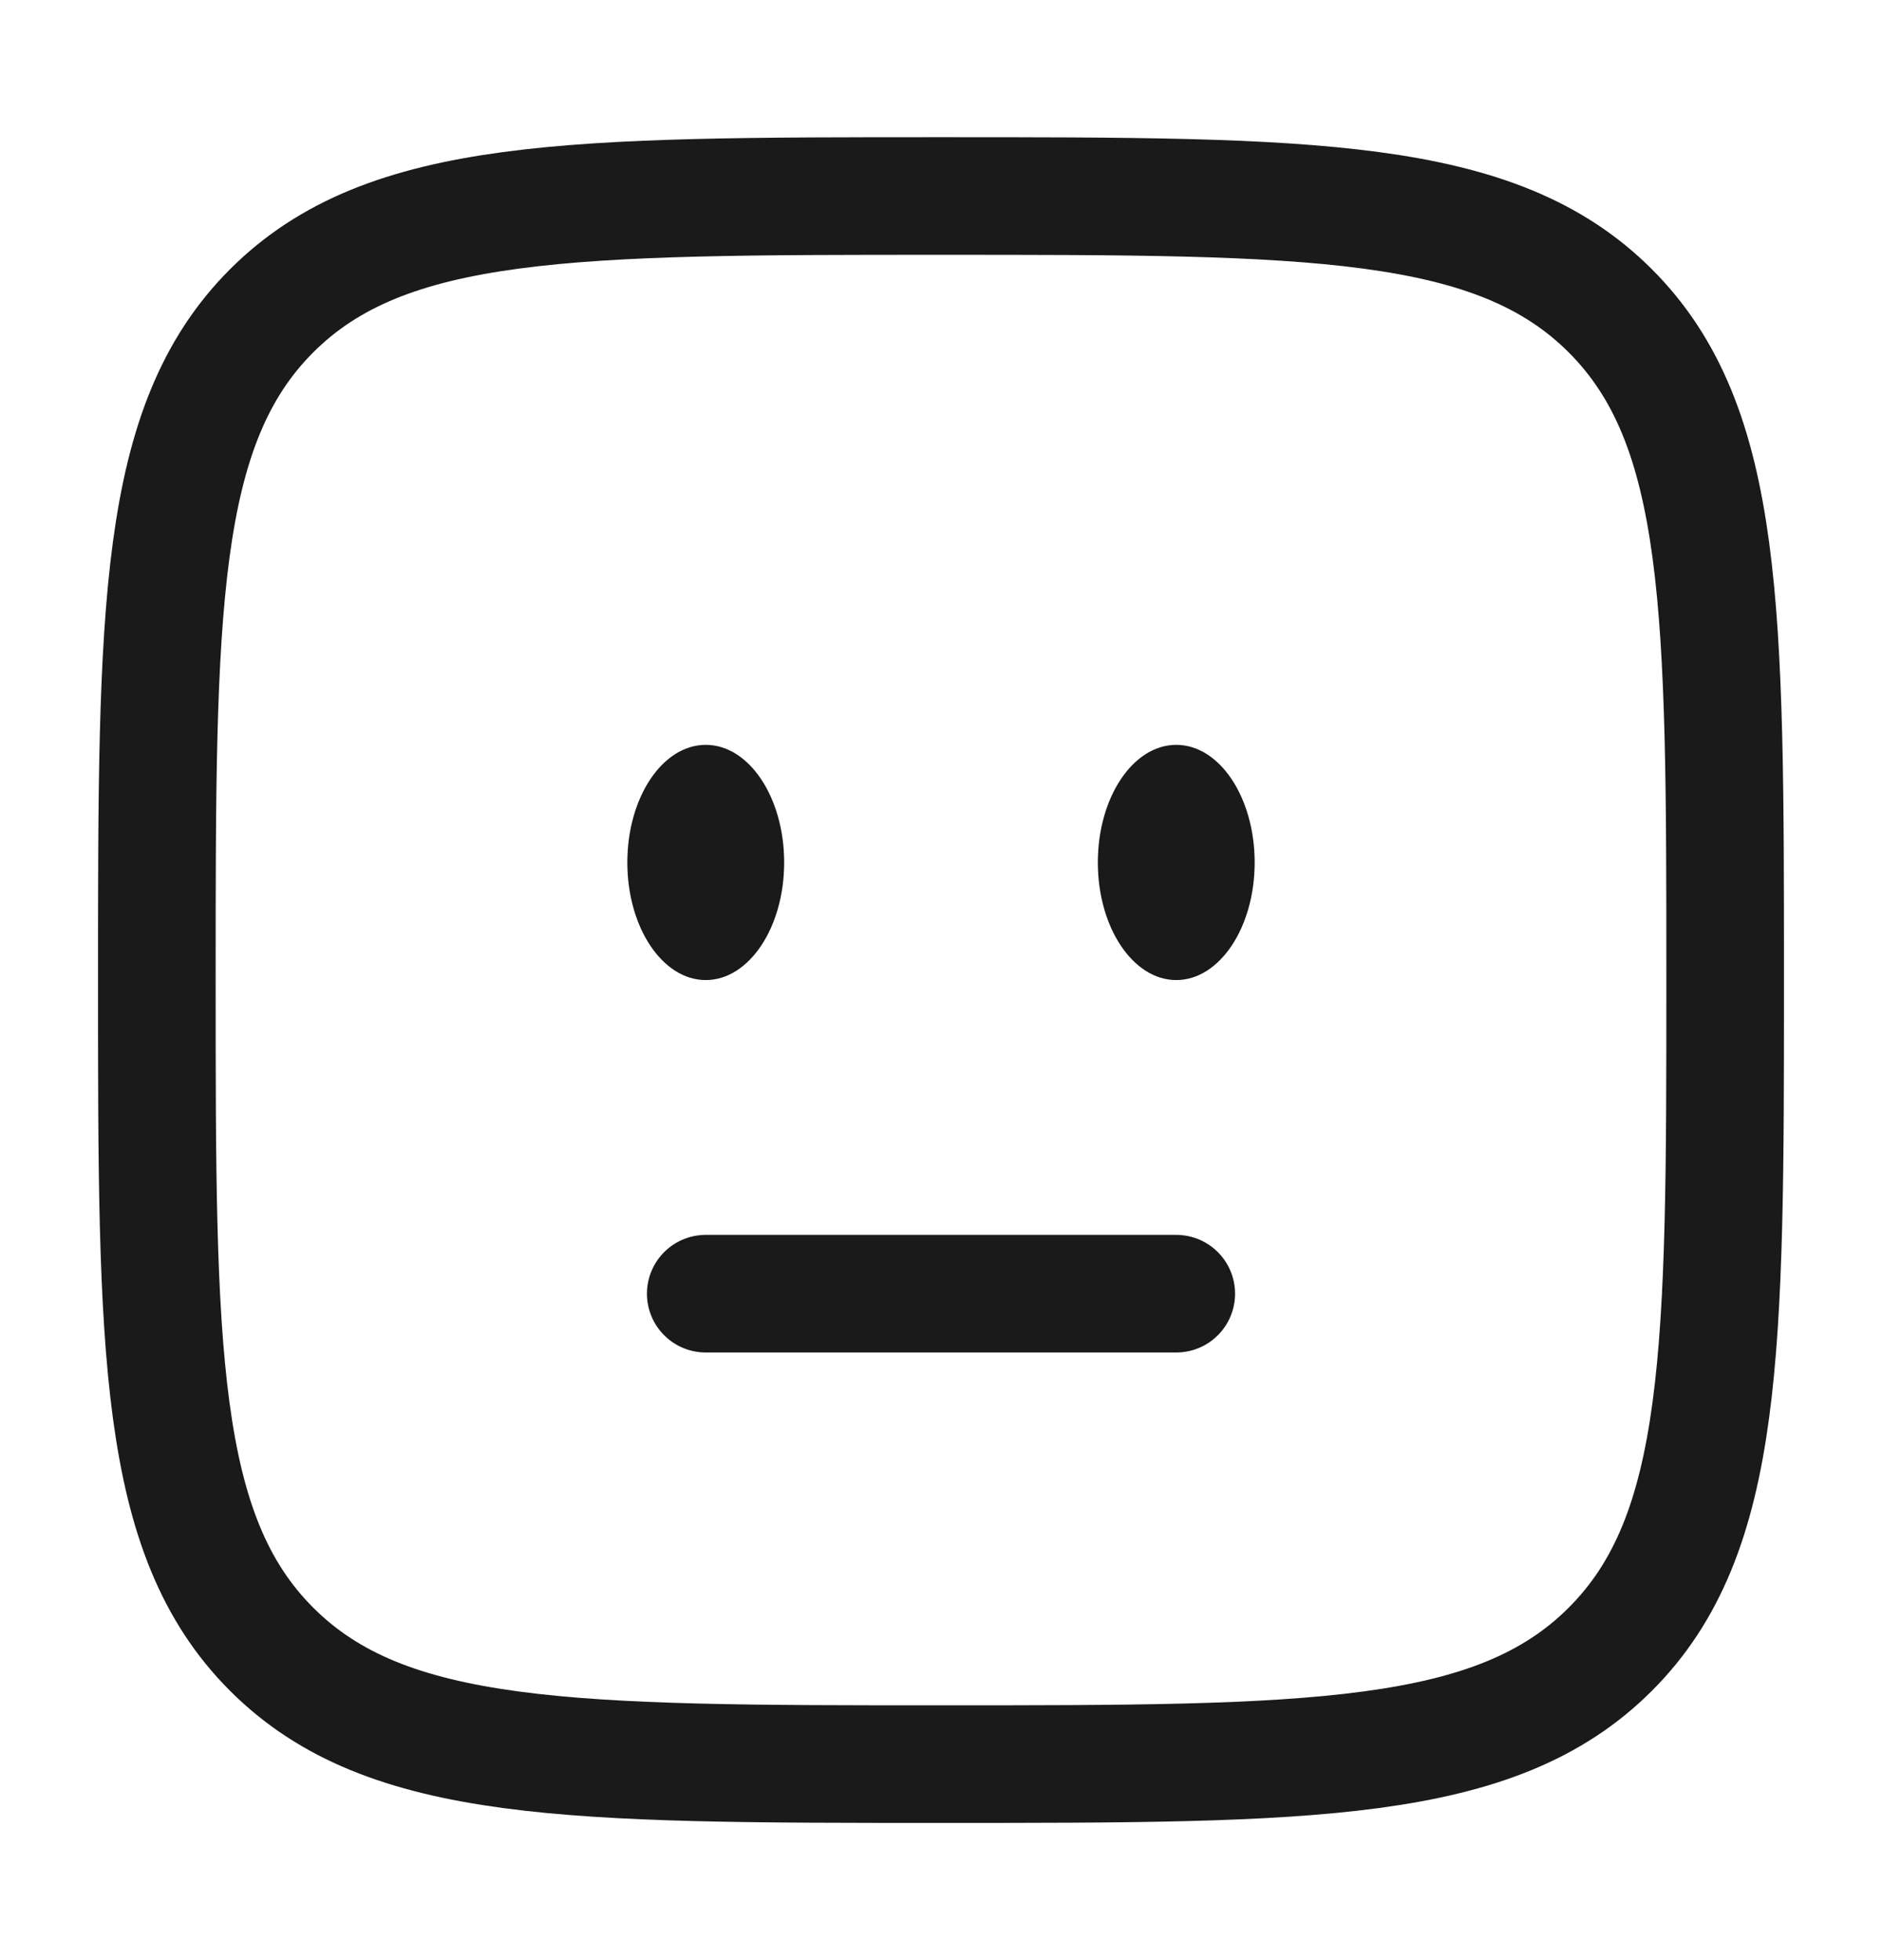
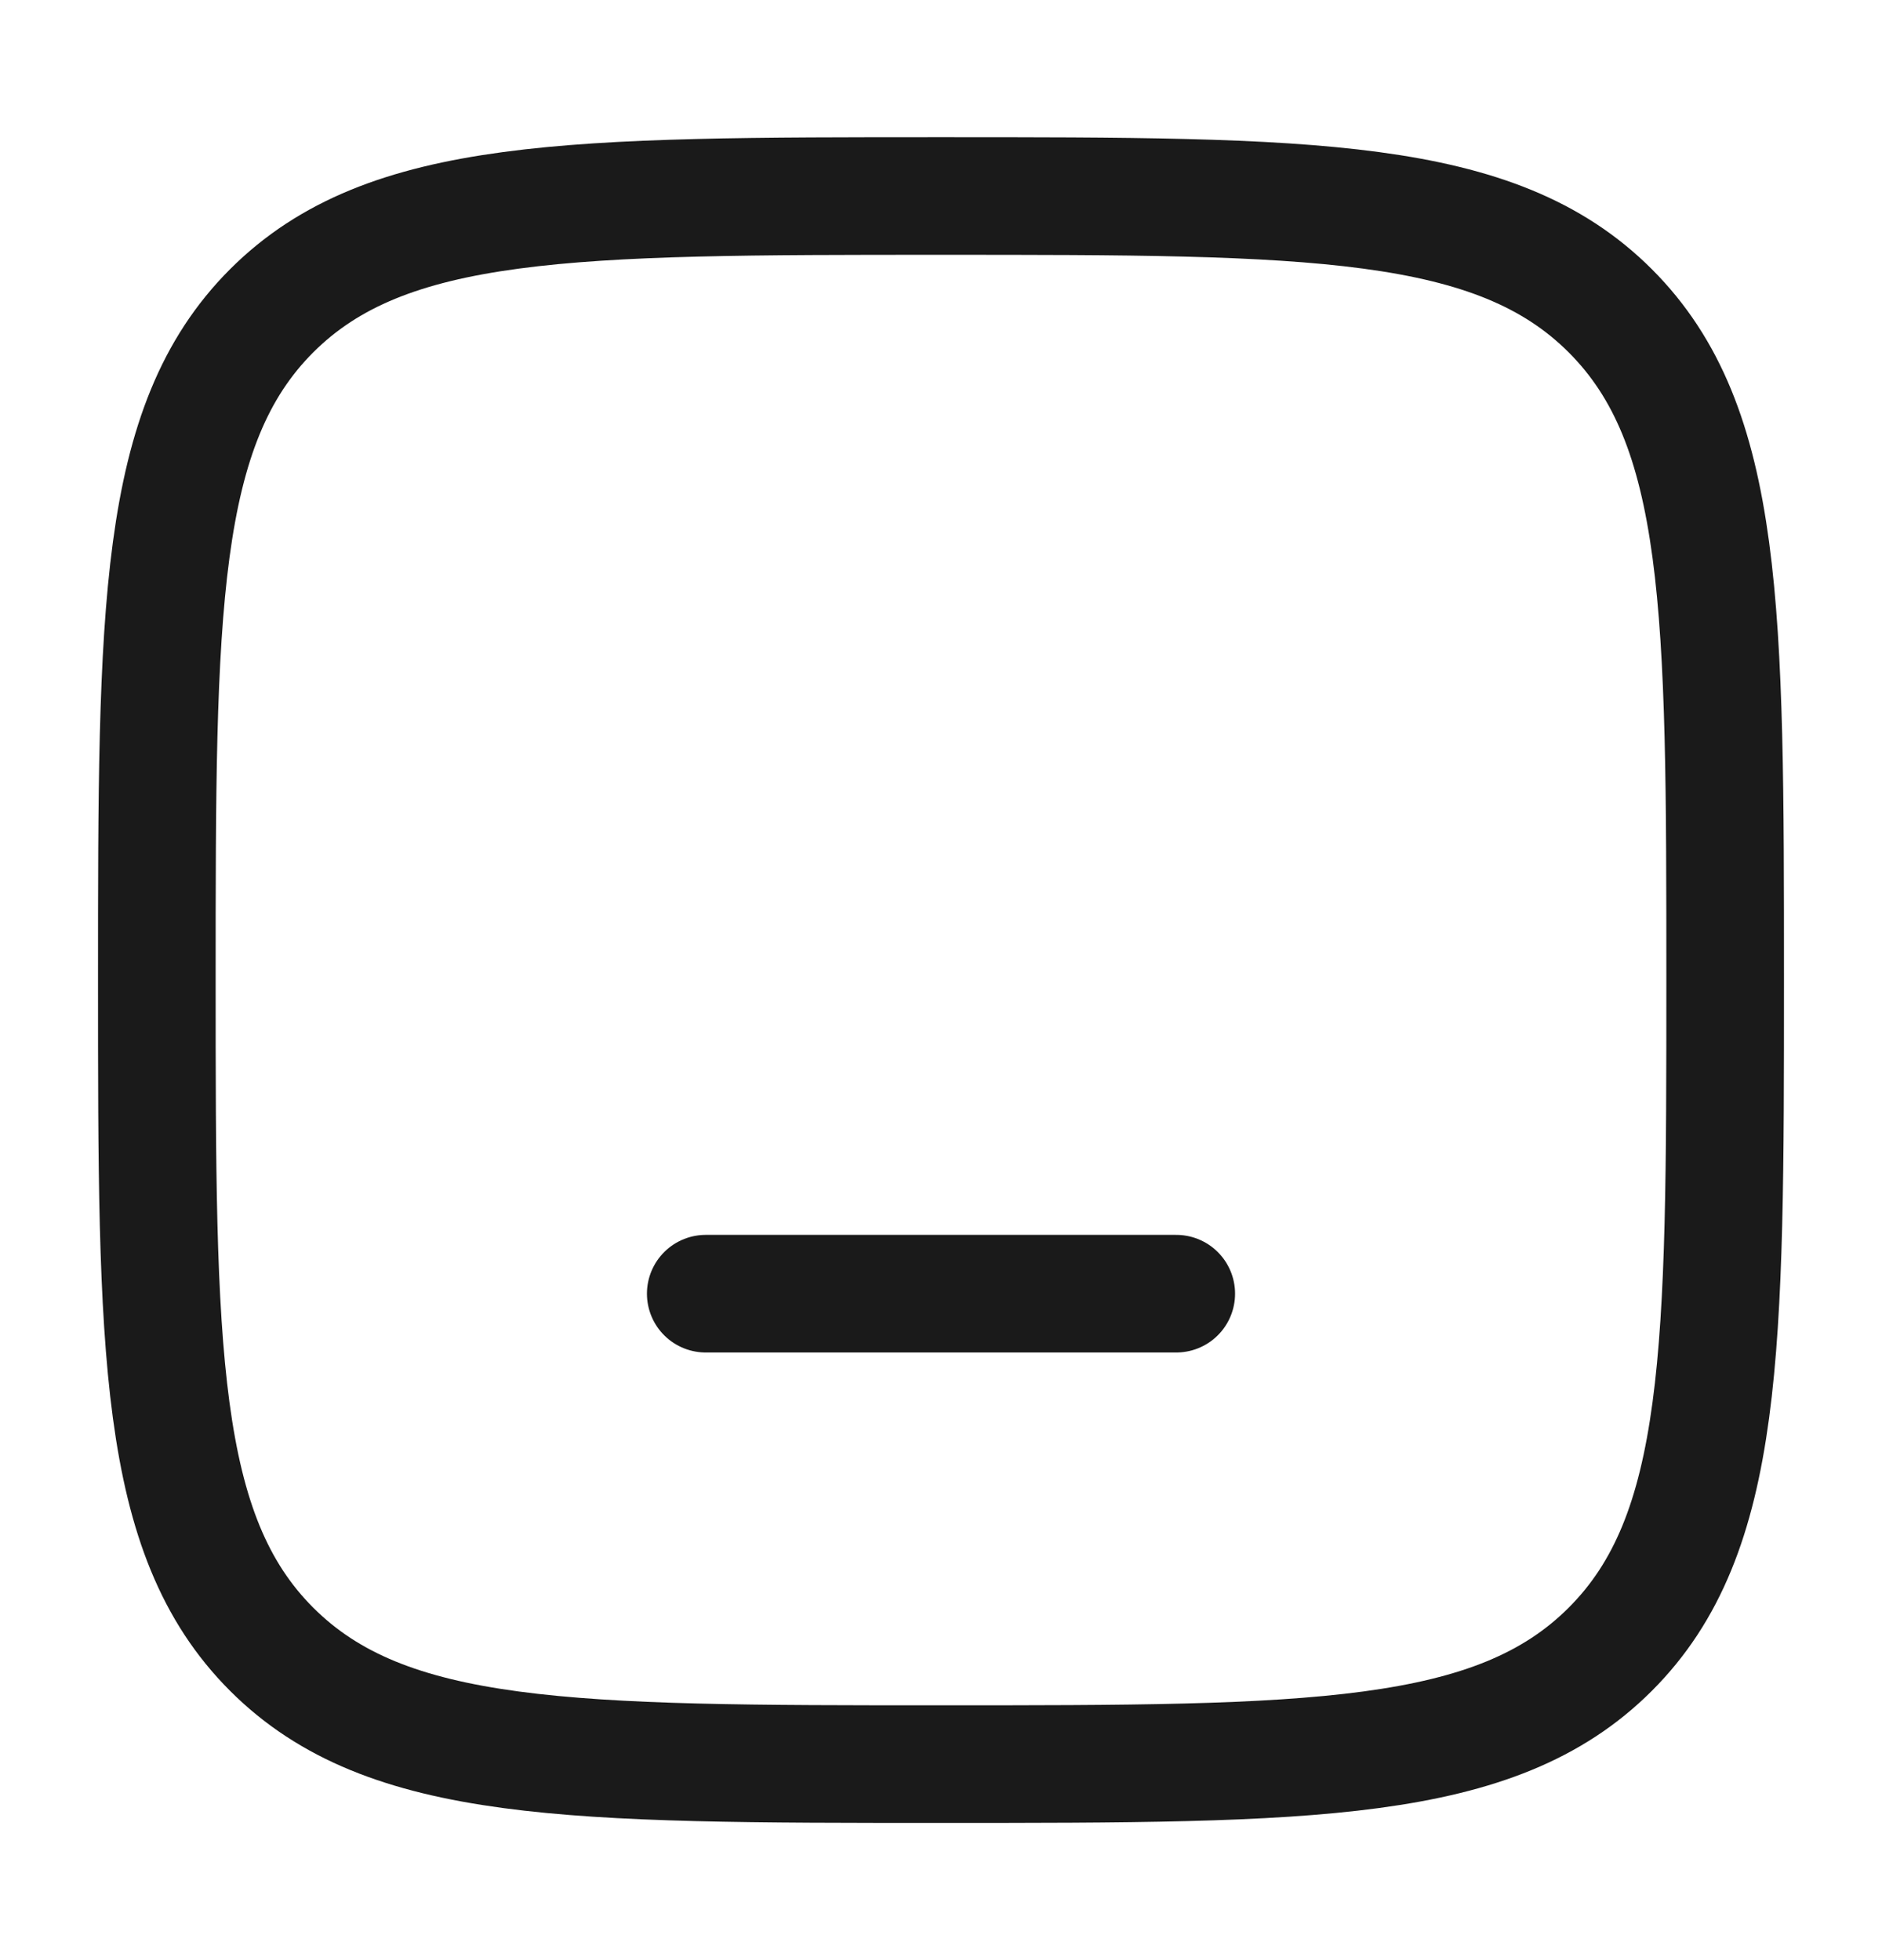
<svg xmlns="http://www.w3.org/2000/svg" width="24" height="25" viewBox="0 0 24 25" fill="none">
  <path d="M9 16.5C10 16.5 10.885 16.5 12 16.5C13.115 16.5 14 16.5 15 16.5" stroke="#1A1A1A" stroke-width="1.5" stroke-linecap="round" />
-   <ellipse cx="15" cy="11" rx="1" ry="1.5" fill="#1A1A1A" />
-   <ellipse cx="9" cy="11" rx="1" ry="1.5" fill="#1A1A1A" />
  <path d="M2 12.5C2 7.786 2 5.429 3.464 3.964C4.929 2.5 7.286 2.5 12 2.5C16.714 2.5 19.071 2.5 20.535 3.964C22 5.429 22 7.786 22 12.5C22 17.214 22 19.571 20.535 21.035C19.071 22.5 16.714 22.5 12 22.5C7.286 22.5 4.929 22.5 3.464 21.035C2 19.571 2 17.214 2 12.5Z" stroke="#1A1A1A" stroke-width="1.5" />
</svg>